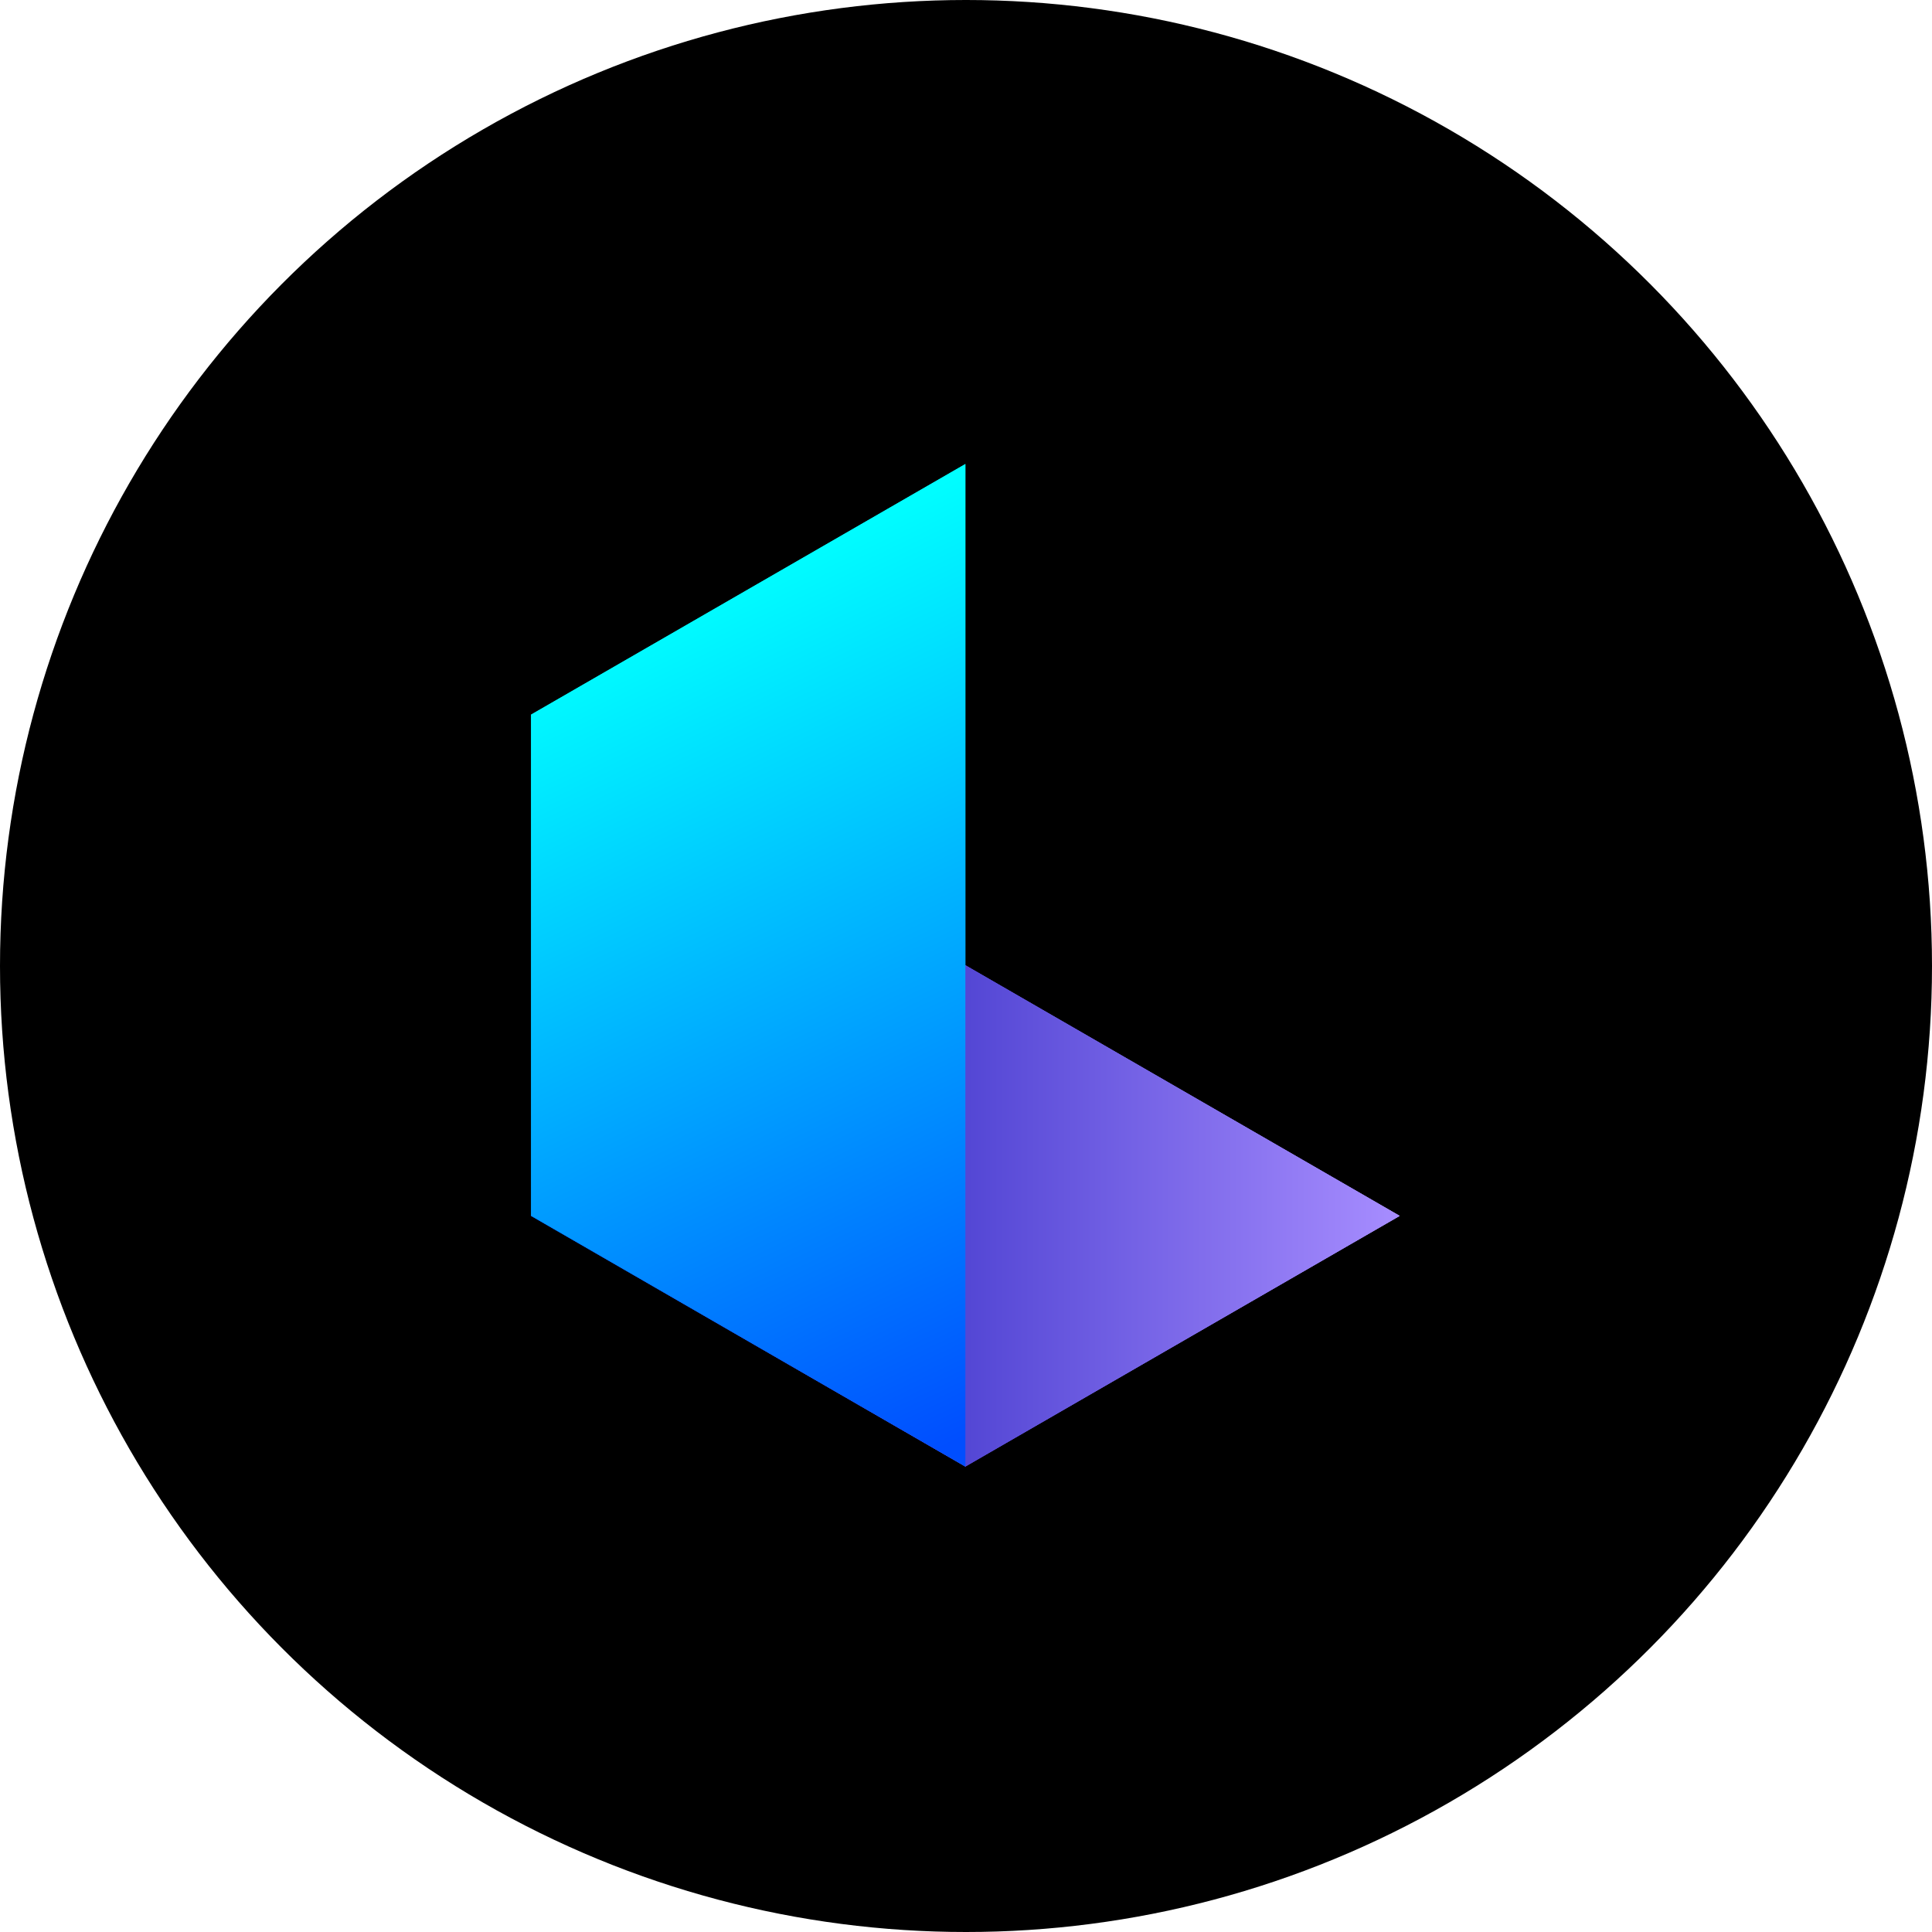
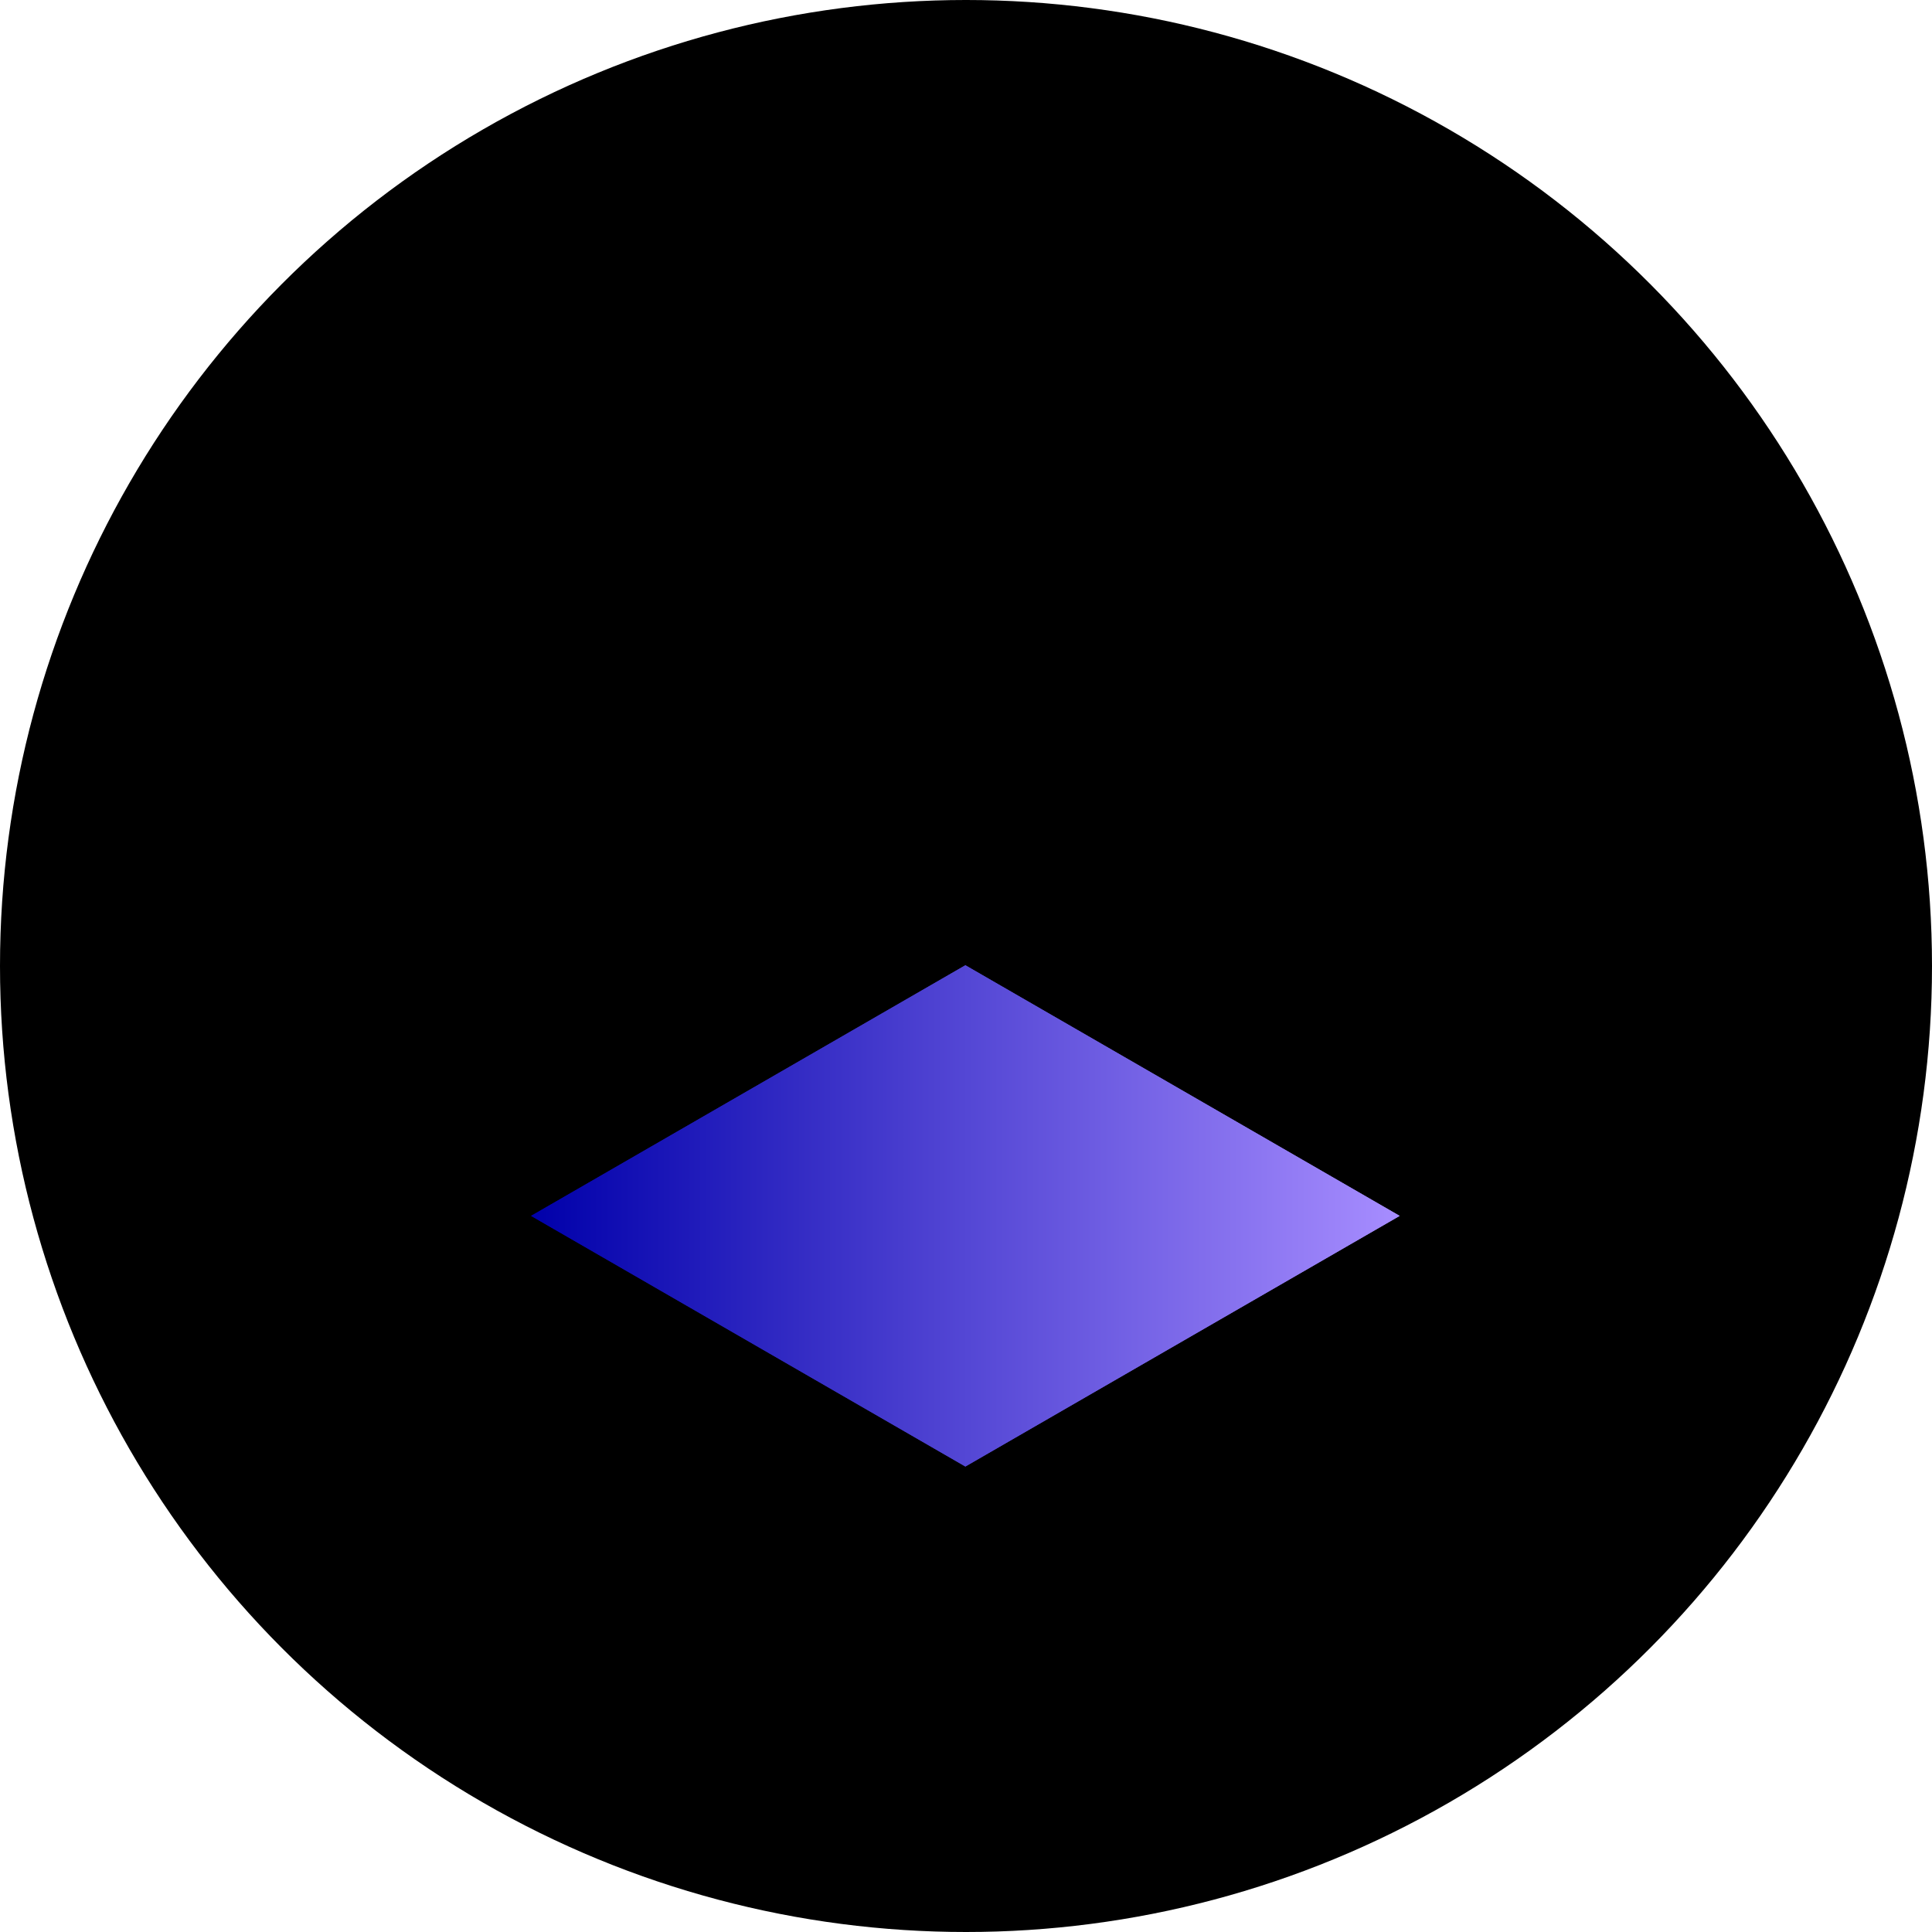
<svg xmlns="http://www.w3.org/2000/svg" width="1095" height="1095" viewBox="0 0 1095 1095" fill="none">
  <circle cx="547.5" cy="547.5" r="547.5" fill="black" />
-   <path d="M301 405.023L547.144 263V831.181L301 689.127V405.023Z" fill="black" />
-   <path d="M547.144 831.181L301 689.127L547.144 547.075L793.288 689.127L547.144 831.181Z" fill="url(#paint0_linear_1922_1619)" />
  <path d="M547.144 831.181L301 689.127L547.144 547.075L793.288 689.127L547.144 831.181Z" fill="url(#paint1_linear_1922_1619)" />
-   <path style="mix-blend-mode:screen" d="M301 405.023L547.144 263V831.181L301 689.127V405.023Z" fill="url(#paint2_linear_1922_1619)" />
  <path style="mix-blend-mode:overlay" d="M547.144 831.181L301 689.127L547.144 547.075L793.288 689.127L547.144 831.181Z" fill="url(#paint3_linear_1922_1619)" />
-   <path style="mix-blend-mode:overlay" d="M301 405.023L547.144 263V831.181L301 689.127V405.023Z" fill="url(#paint4_linear_1922_1619)" />
  <defs>
    <linearGradient id="paint0_linear_1922_1619" x1="301" y1="689.127" x2="793.288" y2="689.127" gradientUnits="userSpaceOnUse">
      <stop stop-color="#0000AA" />
      <stop offset="1" stop-color="#A78DFF" />
    </linearGradient>
    <linearGradient id="paint1_linear_1922_1619" x1="301" y1="689.127" x2="793.288" y2="689.127" gradientUnits="userSpaceOnUse">
      <stop stop-color="#0000AA" />
      <stop offset="1" stop-color="#A78DFF" />
    </linearGradient>
    <linearGradient id="paint2_linear_1922_1619" x1="579.244" y1="799.034" x2="364.457" y2="351.576" gradientUnits="userSpaceOnUse">
      <stop stop-color="#004EFF" />
      <stop offset="1" stop-color="#00FFFF" />
    </linearGradient>
    <linearGradient id="paint3_linear_1922_1619" x1="301" y1="689.127" x2="793.288" y2="689.127" gradientUnits="userSpaceOnUse">
      <stop stop-color="#0000AA" />
      <stop offset="1" stop-color="#A78DFF" />
    </linearGradient>
    <linearGradient id="paint4_linear_1922_1619" x1="579.244" y1="799.034" x2="364.457" y2="351.576" gradientUnits="userSpaceOnUse">
      <stop stop-color="#004EFF" />
      <stop offset="1" stop-color="#00FFFF" />
    </linearGradient>
  </defs>
</svg>